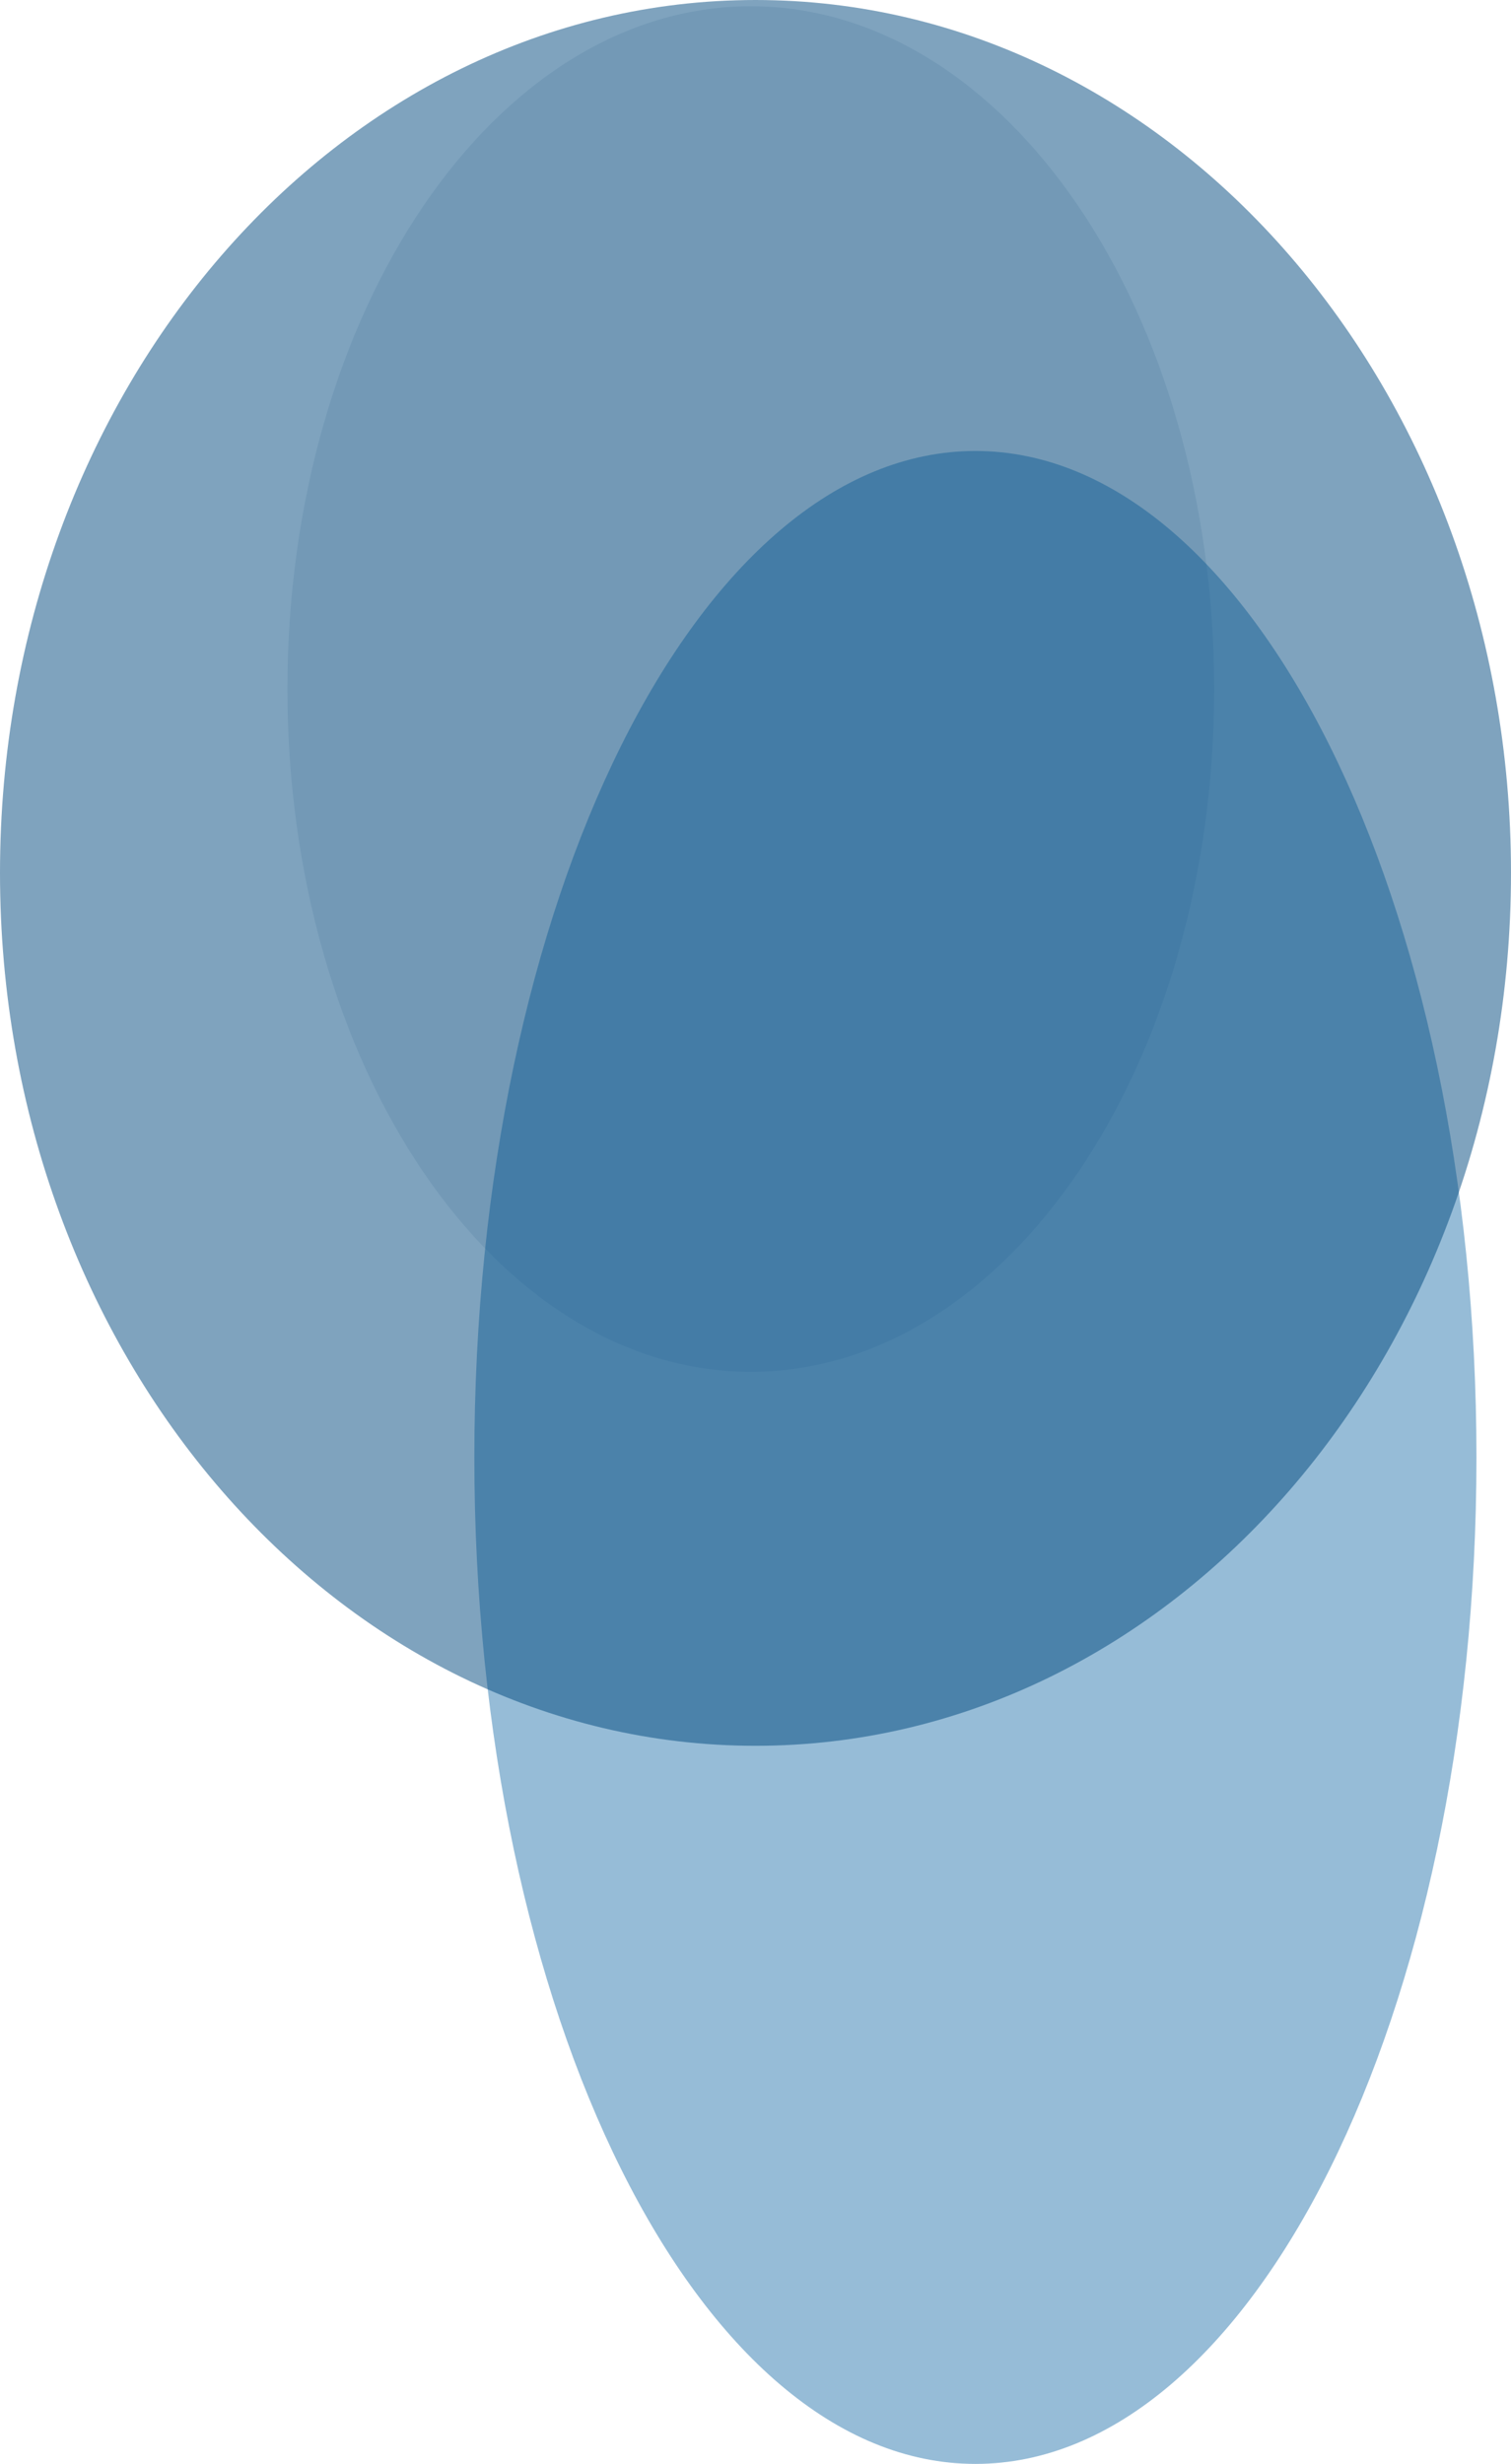
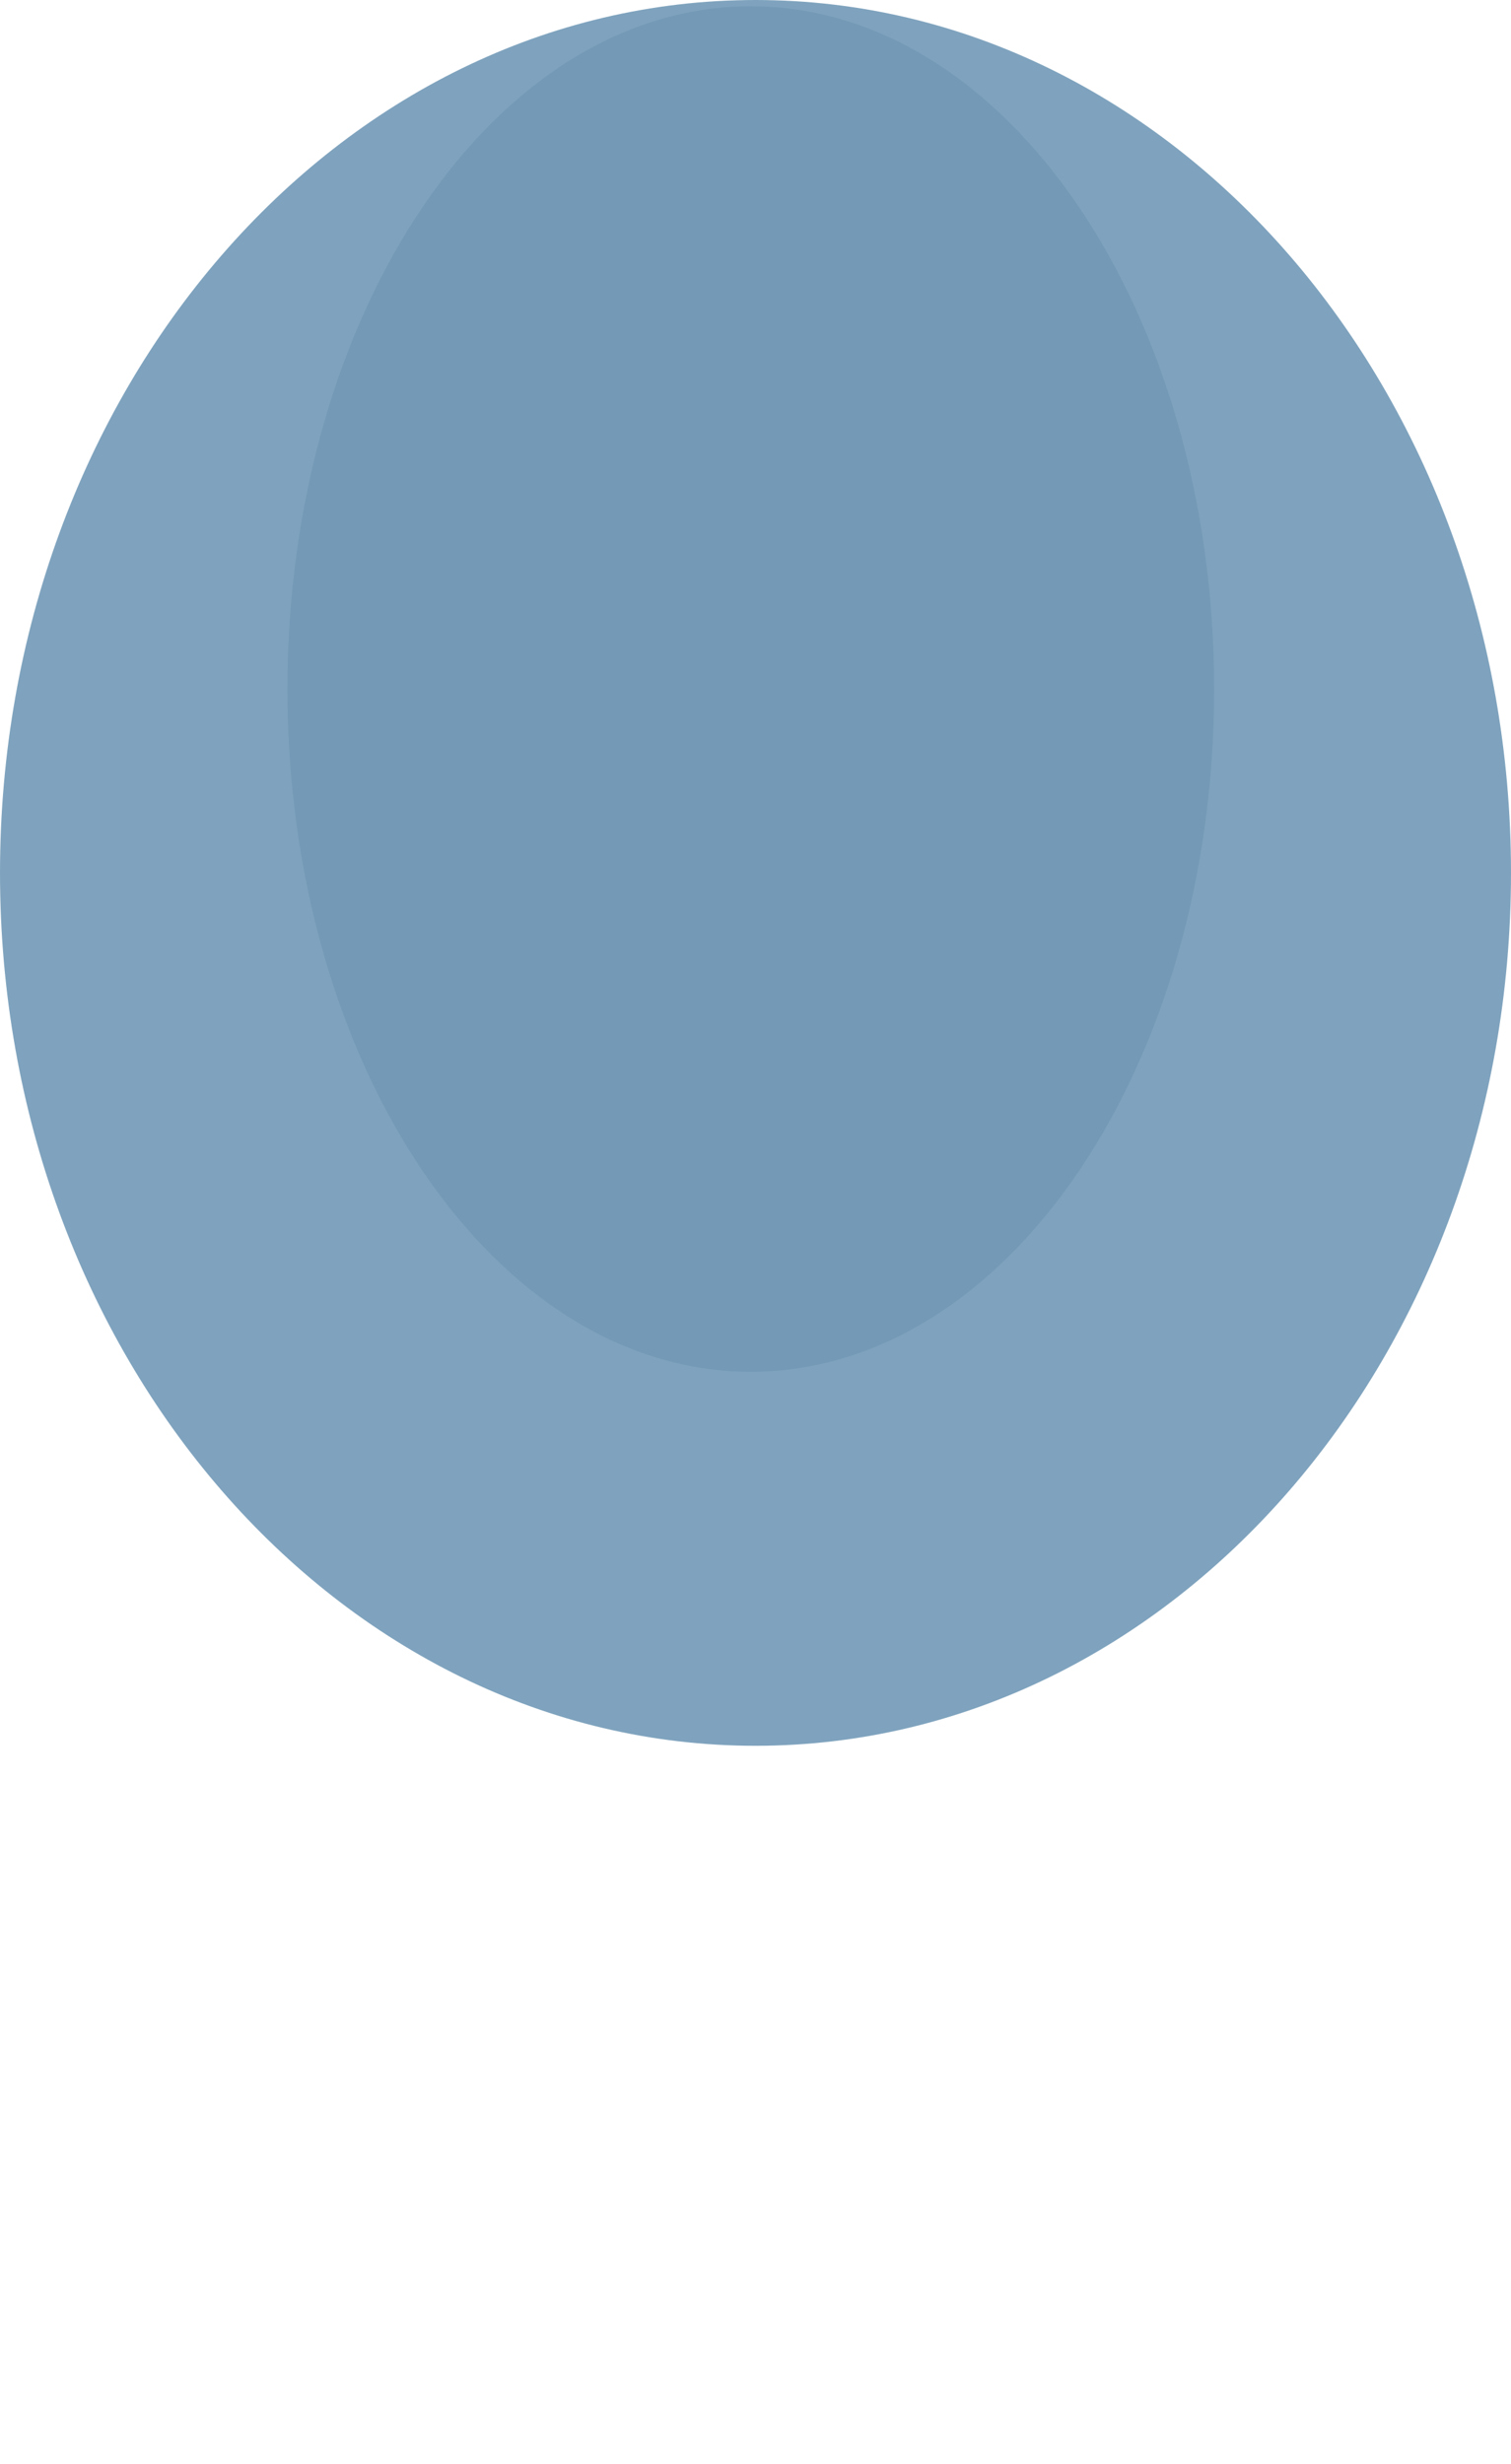
<svg xmlns="http://www.w3.org/2000/svg" id="Layer_1" data-name="Layer 1" viewBox="0 0 468.18 763.105" width="468.18" height="763.105">
  <defs>
    <style>.cls-1{fill:#04345b;opacity:0.1;}.cls-1,.cls-2,.cls-3{fill-rule:evenodd;}.cls-2{fill:#176ba8;opacity:0.45;}.cls-3{fill:#00497e;opacity:0.5;}</style>
  </defs>
  <title>ellipse</title>
-   <path class="cls-1" d="M681.289,4.842c79.291,0,143.569,94.674,143.569,211.46s-64.278,211.46-143.569,211.46S537.72,333.088,537.72,216.302,601.998,4.842,681.289,4.842Z" transform="translate(-448.659 -2.895)" />
-   <path class="cls-2" d="M750.884,142.57c85.742,0,155.249,139.56,155.249,311.715S836.625,766,750.884,766s-155.249-139.56-155.249-311.715S665.142,142.57,750.884,142.57Z" transform="translate(-448.659 -2.895)" />
+   <path class="cls-1" d="M681.289,4.842c79.291,0,143.569,94.674,143.569,211.46s-64.278,211.46-143.569,211.46S537.72,333.088,537.72,216.302,601.998,4.842,681.289,4.842" transform="translate(-448.659 -2.895)" />
  <path class="cls-3" d="M682.749,2.895c129.284,0,234.09,121.039,234.09,270.348S812.034,543.59,682.749,543.59s-234.09-121.039-234.09-270.348S553.465,2.895,682.749,2.895Z" transform="translate(-448.659 -2.895)" />
</svg>